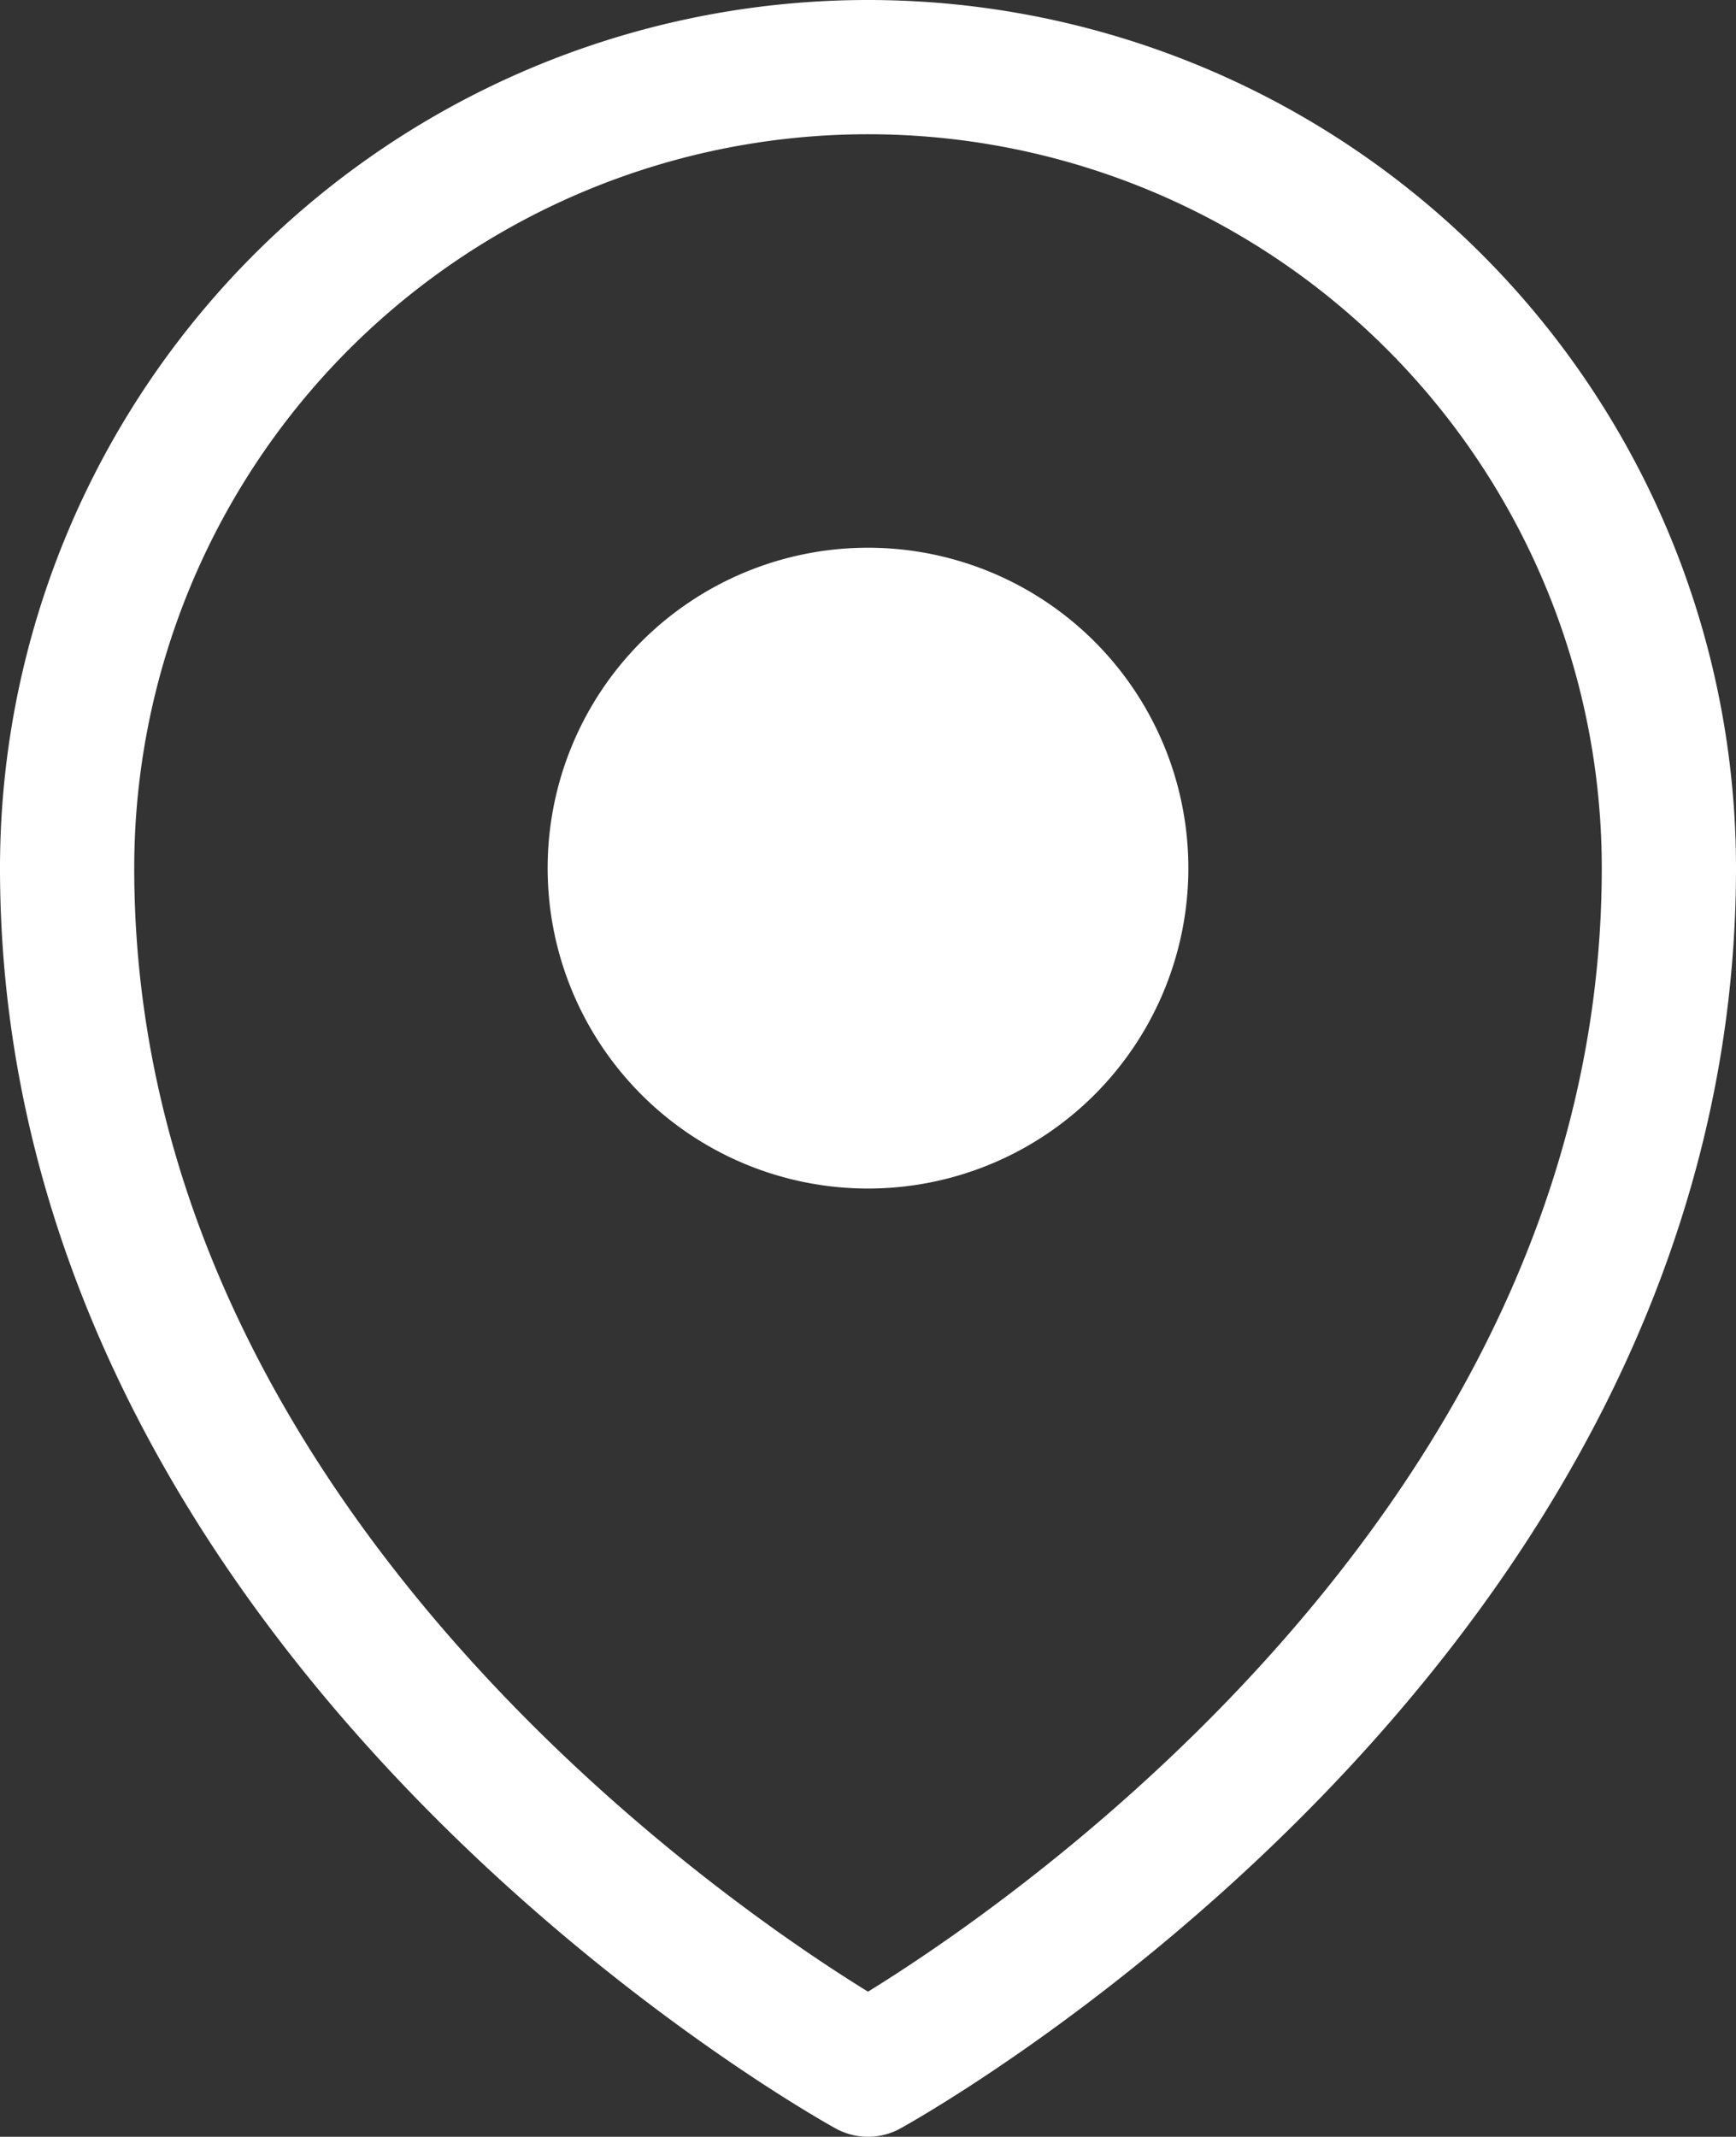
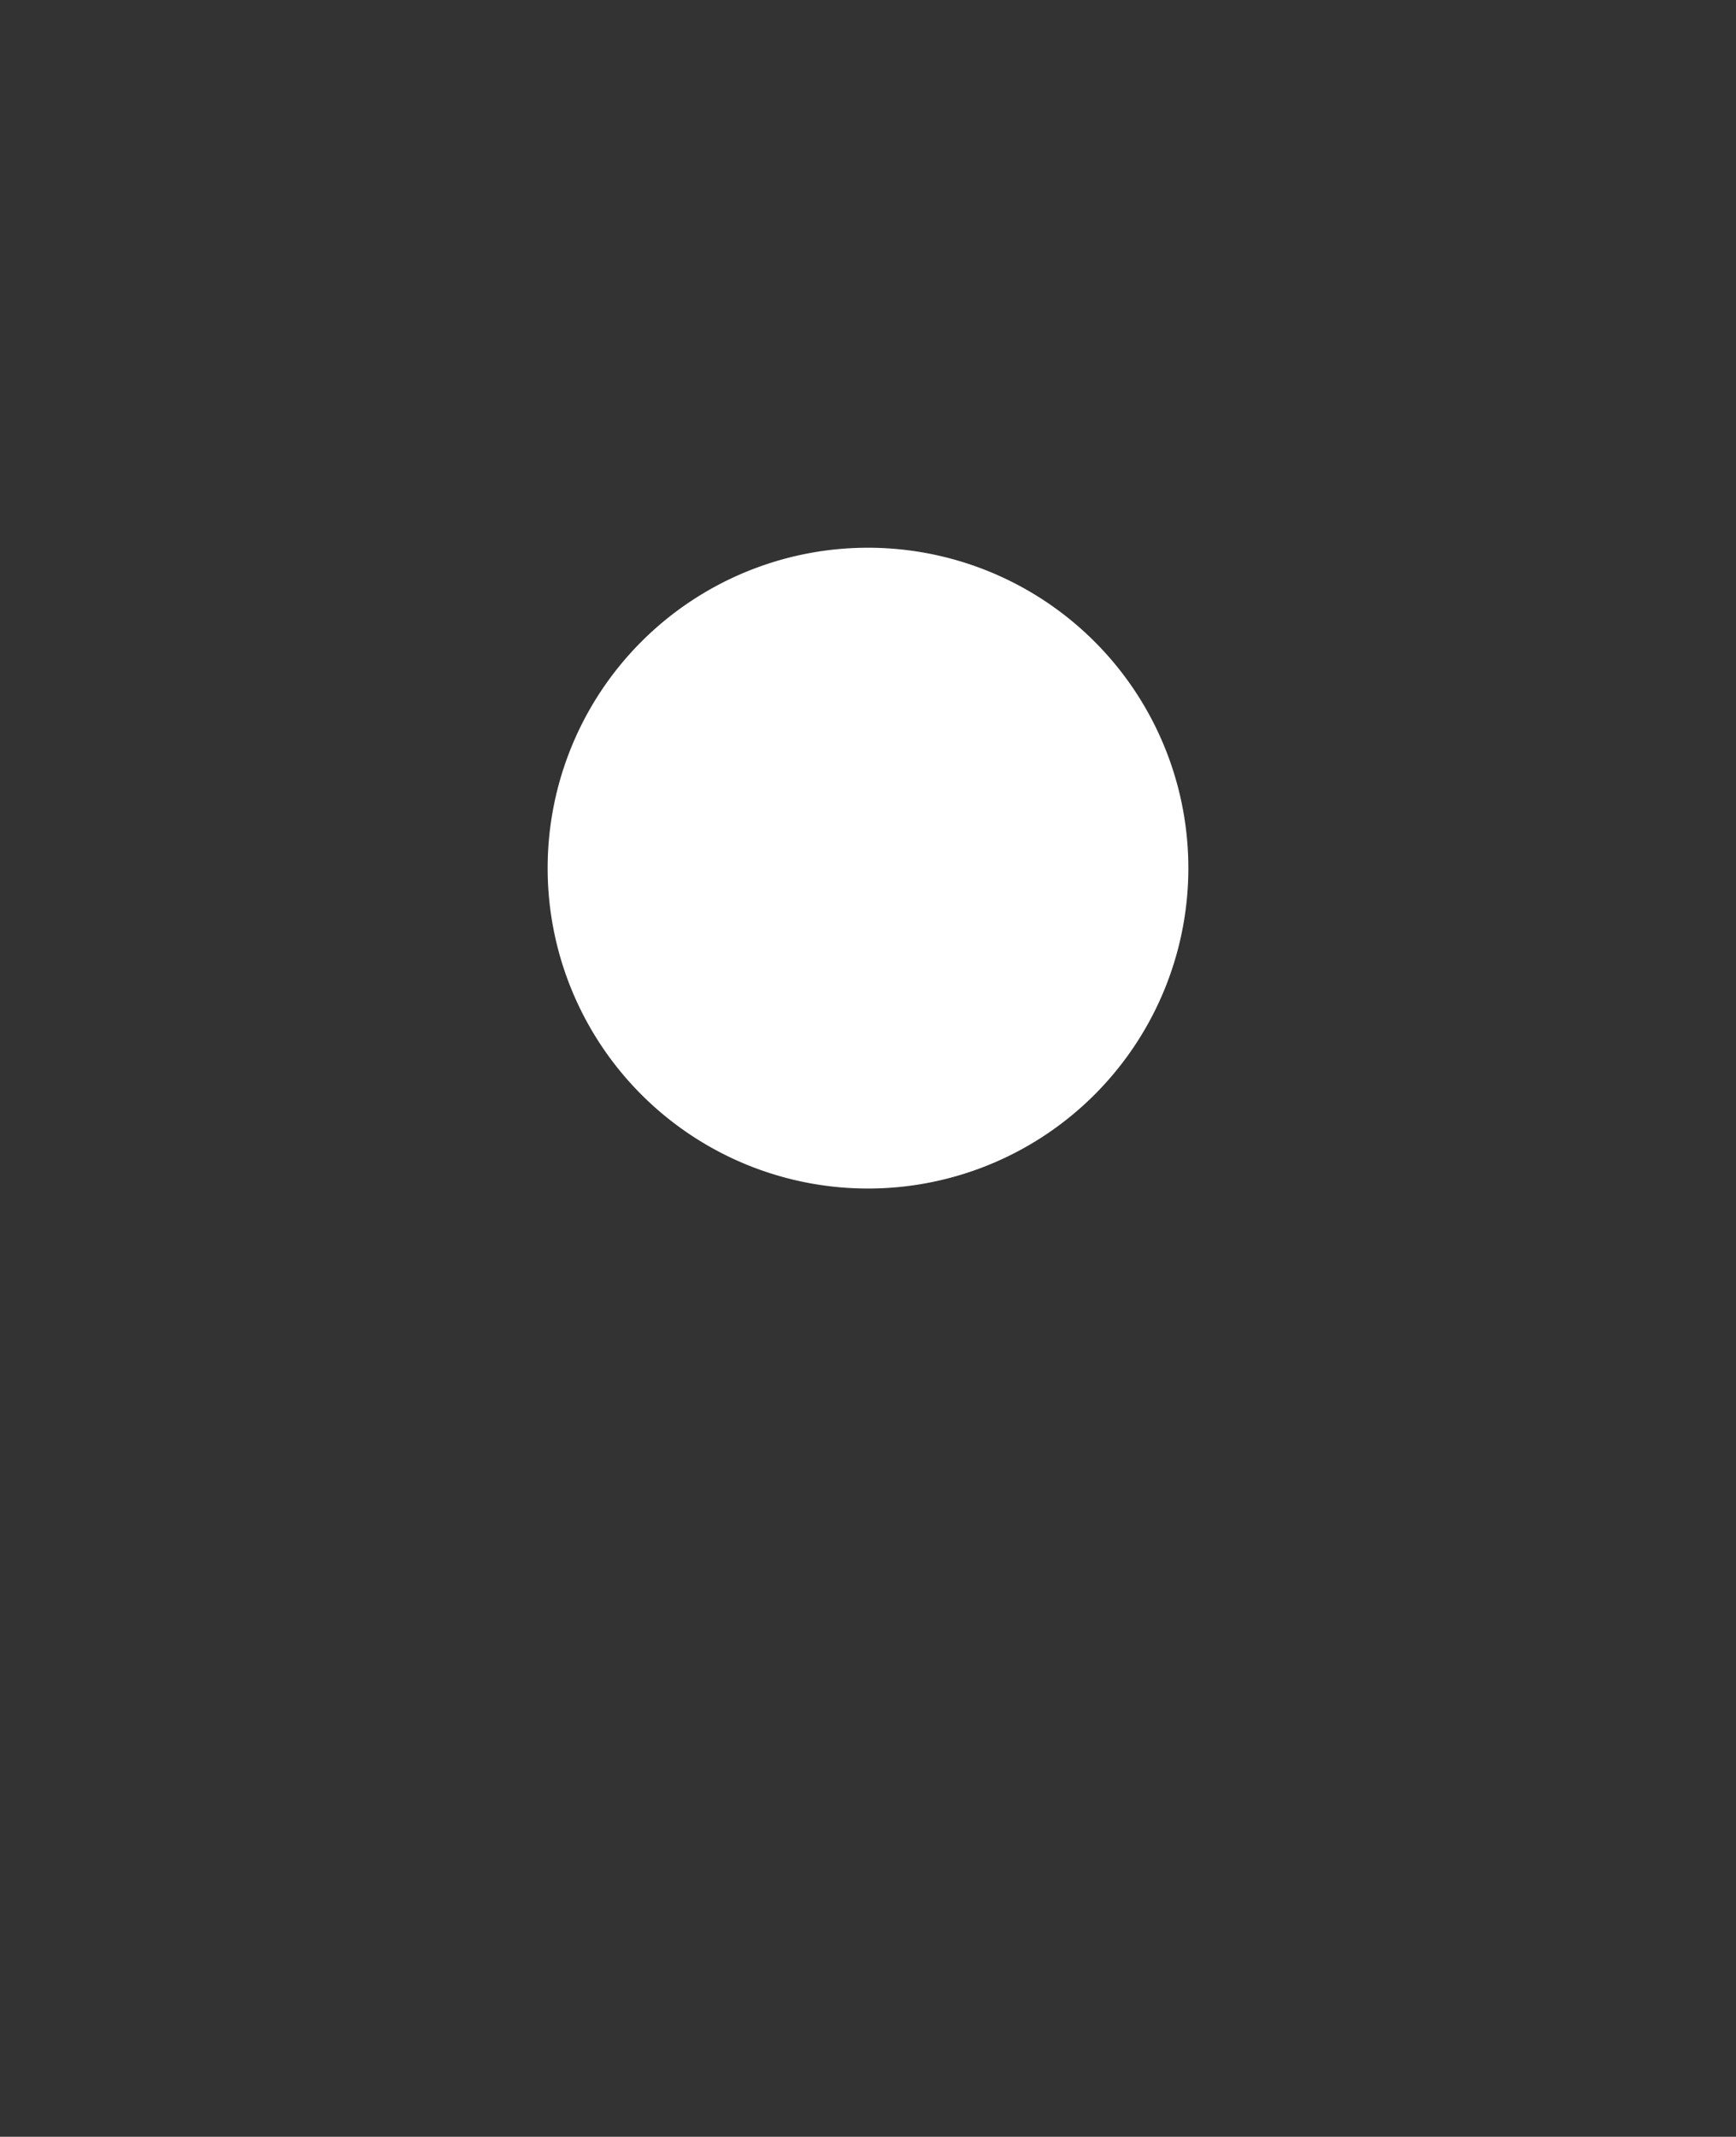
<svg xmlns="http://www.w3.org/2000/svg" width="19.4" height="23.875" viewBox="0 0 19.4 23.875">
  <rect x="0" y="0" width="19.4" height="23.875" fill="#333333" stroke="none" />
  <g id="그룹_48" data-name="그룹 48" transform="translate(-3.75 -2.25)">
-     <path id="패스_303" data-name="패스 303" d="M16.16,11.08A3.58,3.58,0,1,1,12.58,7.5,3.58,3.58,0,0,1,16.16,11.08Z" transform="translate(0.87 0.87)" fill="#fff" />
-     <path id="패스_304" data-name="패스 304" d="M22.4,11.95c0,8.523-8.95,13.425-8.95,13.425S4.5,20.473,4.5,11.95a8.95,8.95,0,0,1,17.9,0Z" fill="none" stroke="#fff" stroke-linecap="round" stroke-linejoin="round" stroke-width="1.5" />
+     <path id="패스_303" data-name="패스 303" d="M16.16,11.08A3.58,3.58,0,1,1,12.58,7.5,3.58,3.58,0,0,1,16.16,11.08" transform="translate(0.87 0.87)" fill="#fff" />
  </g>
</svg>